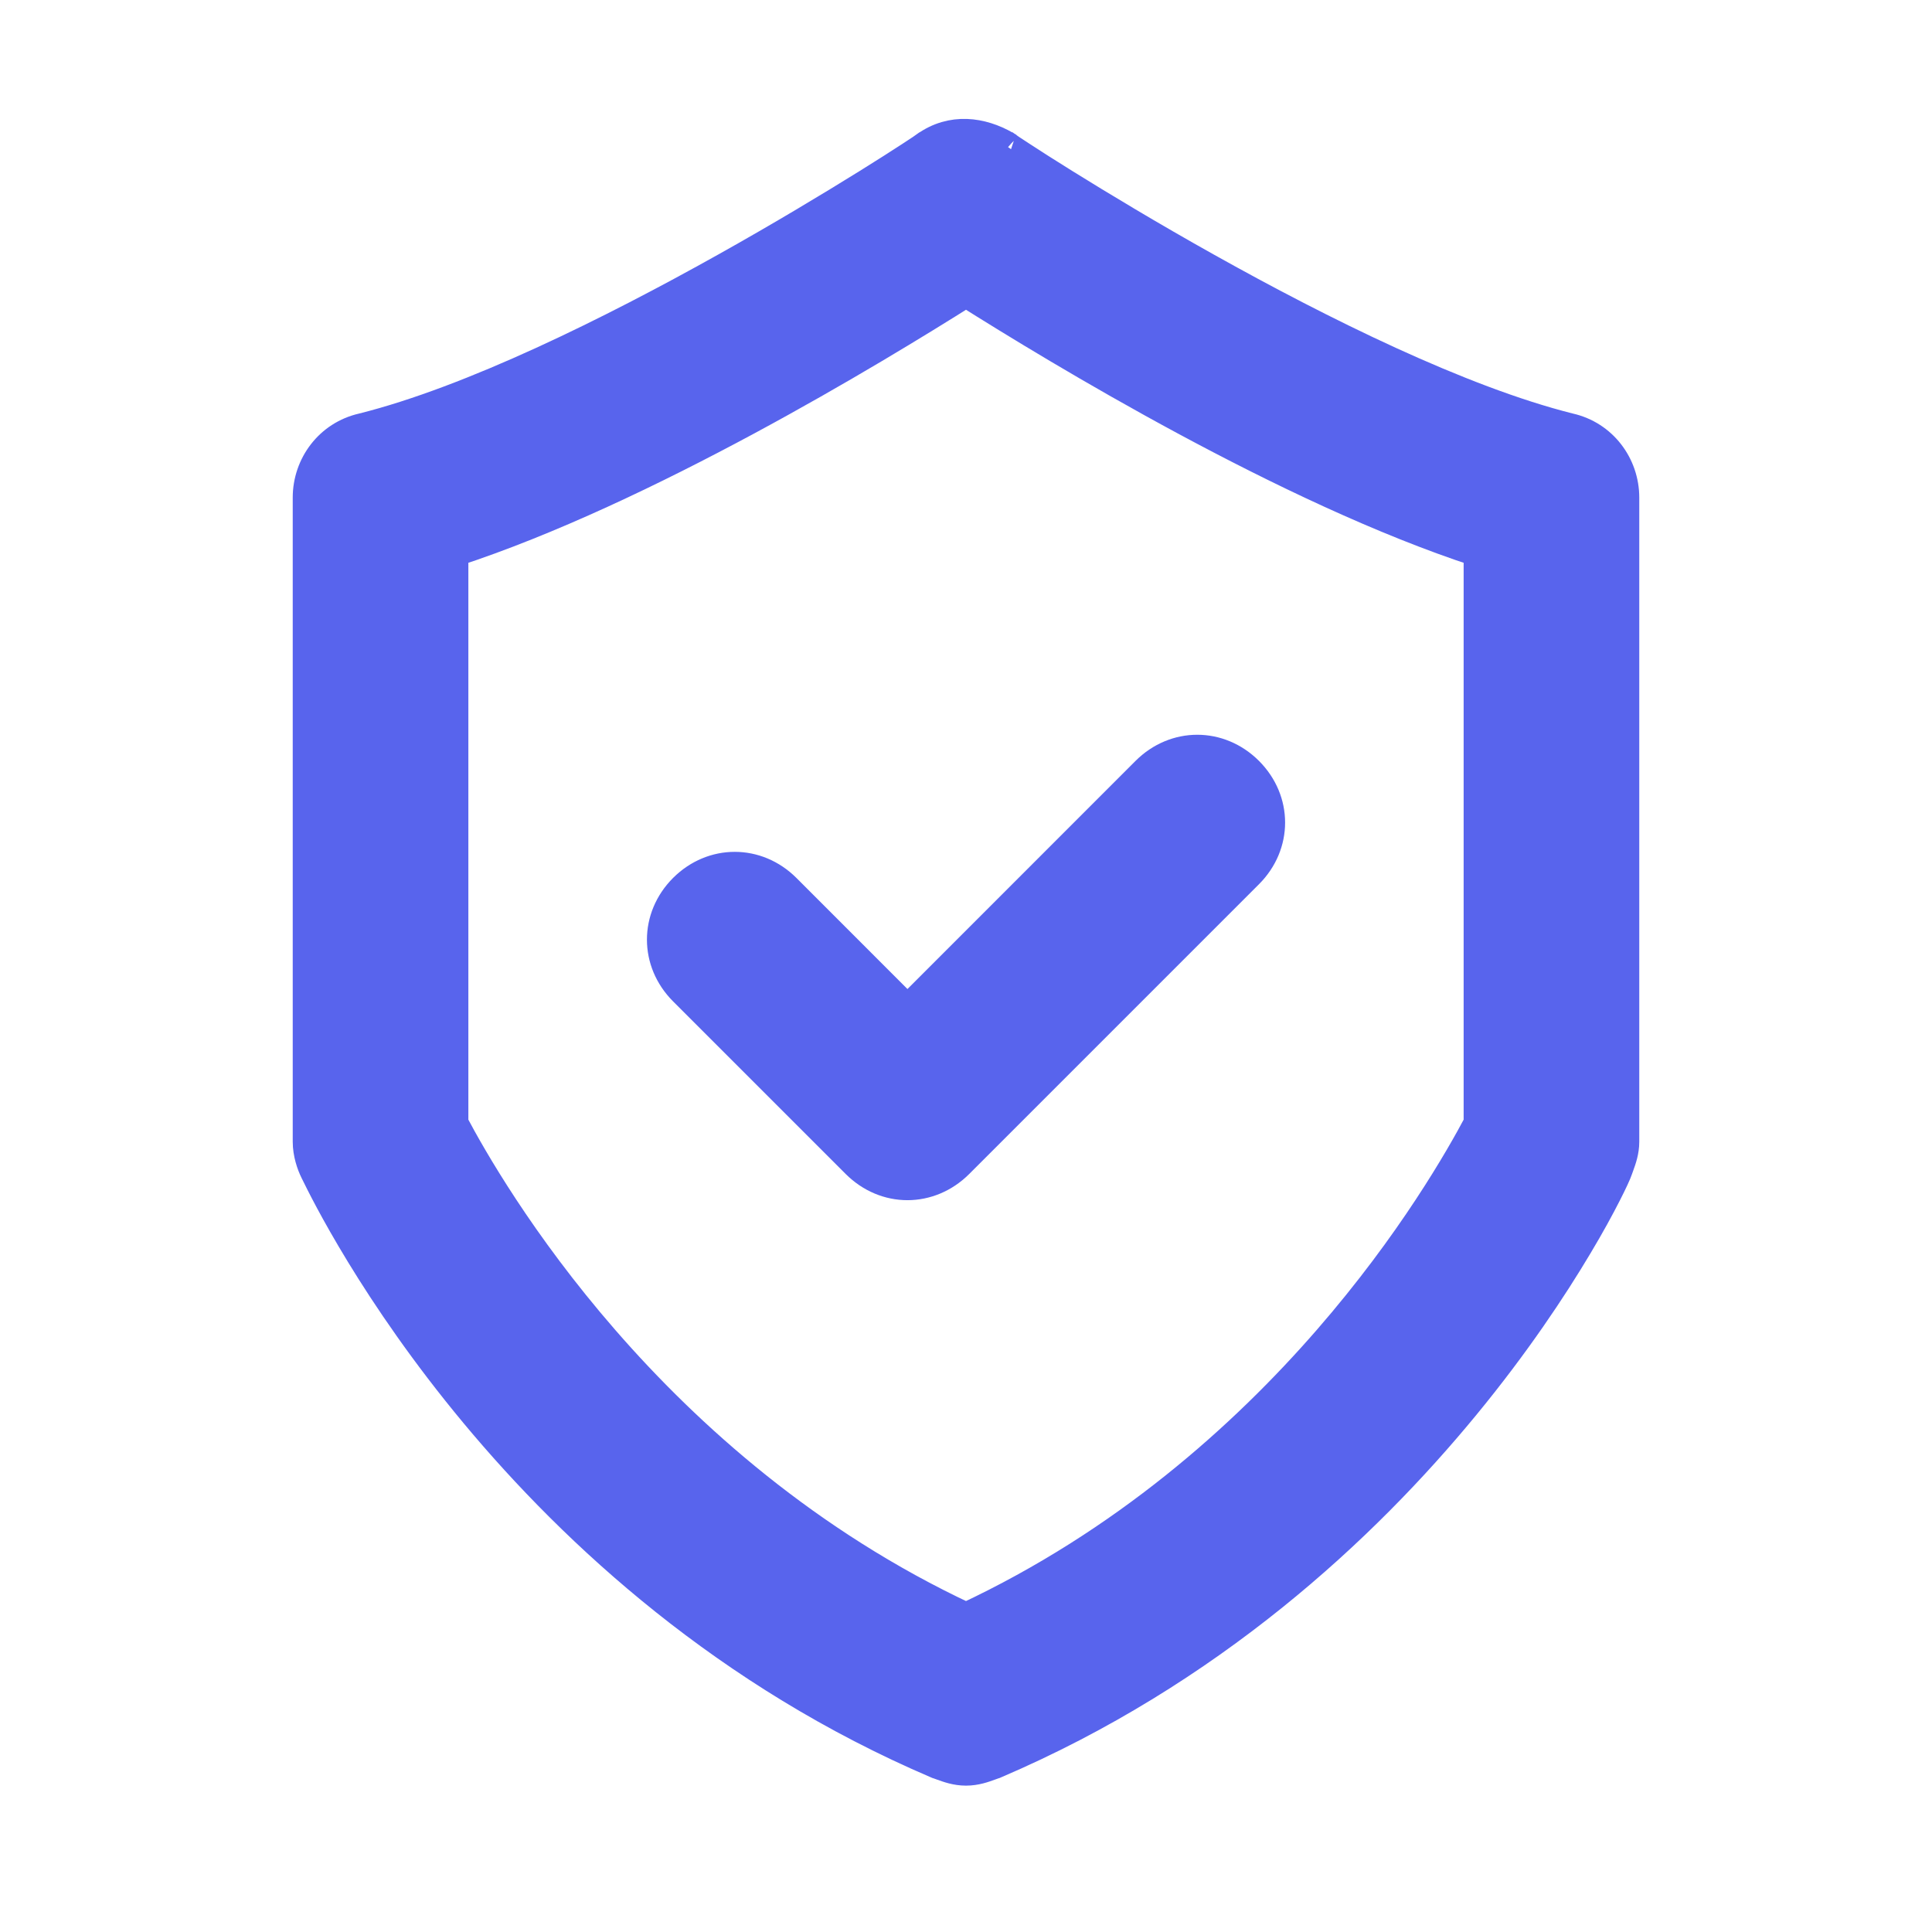
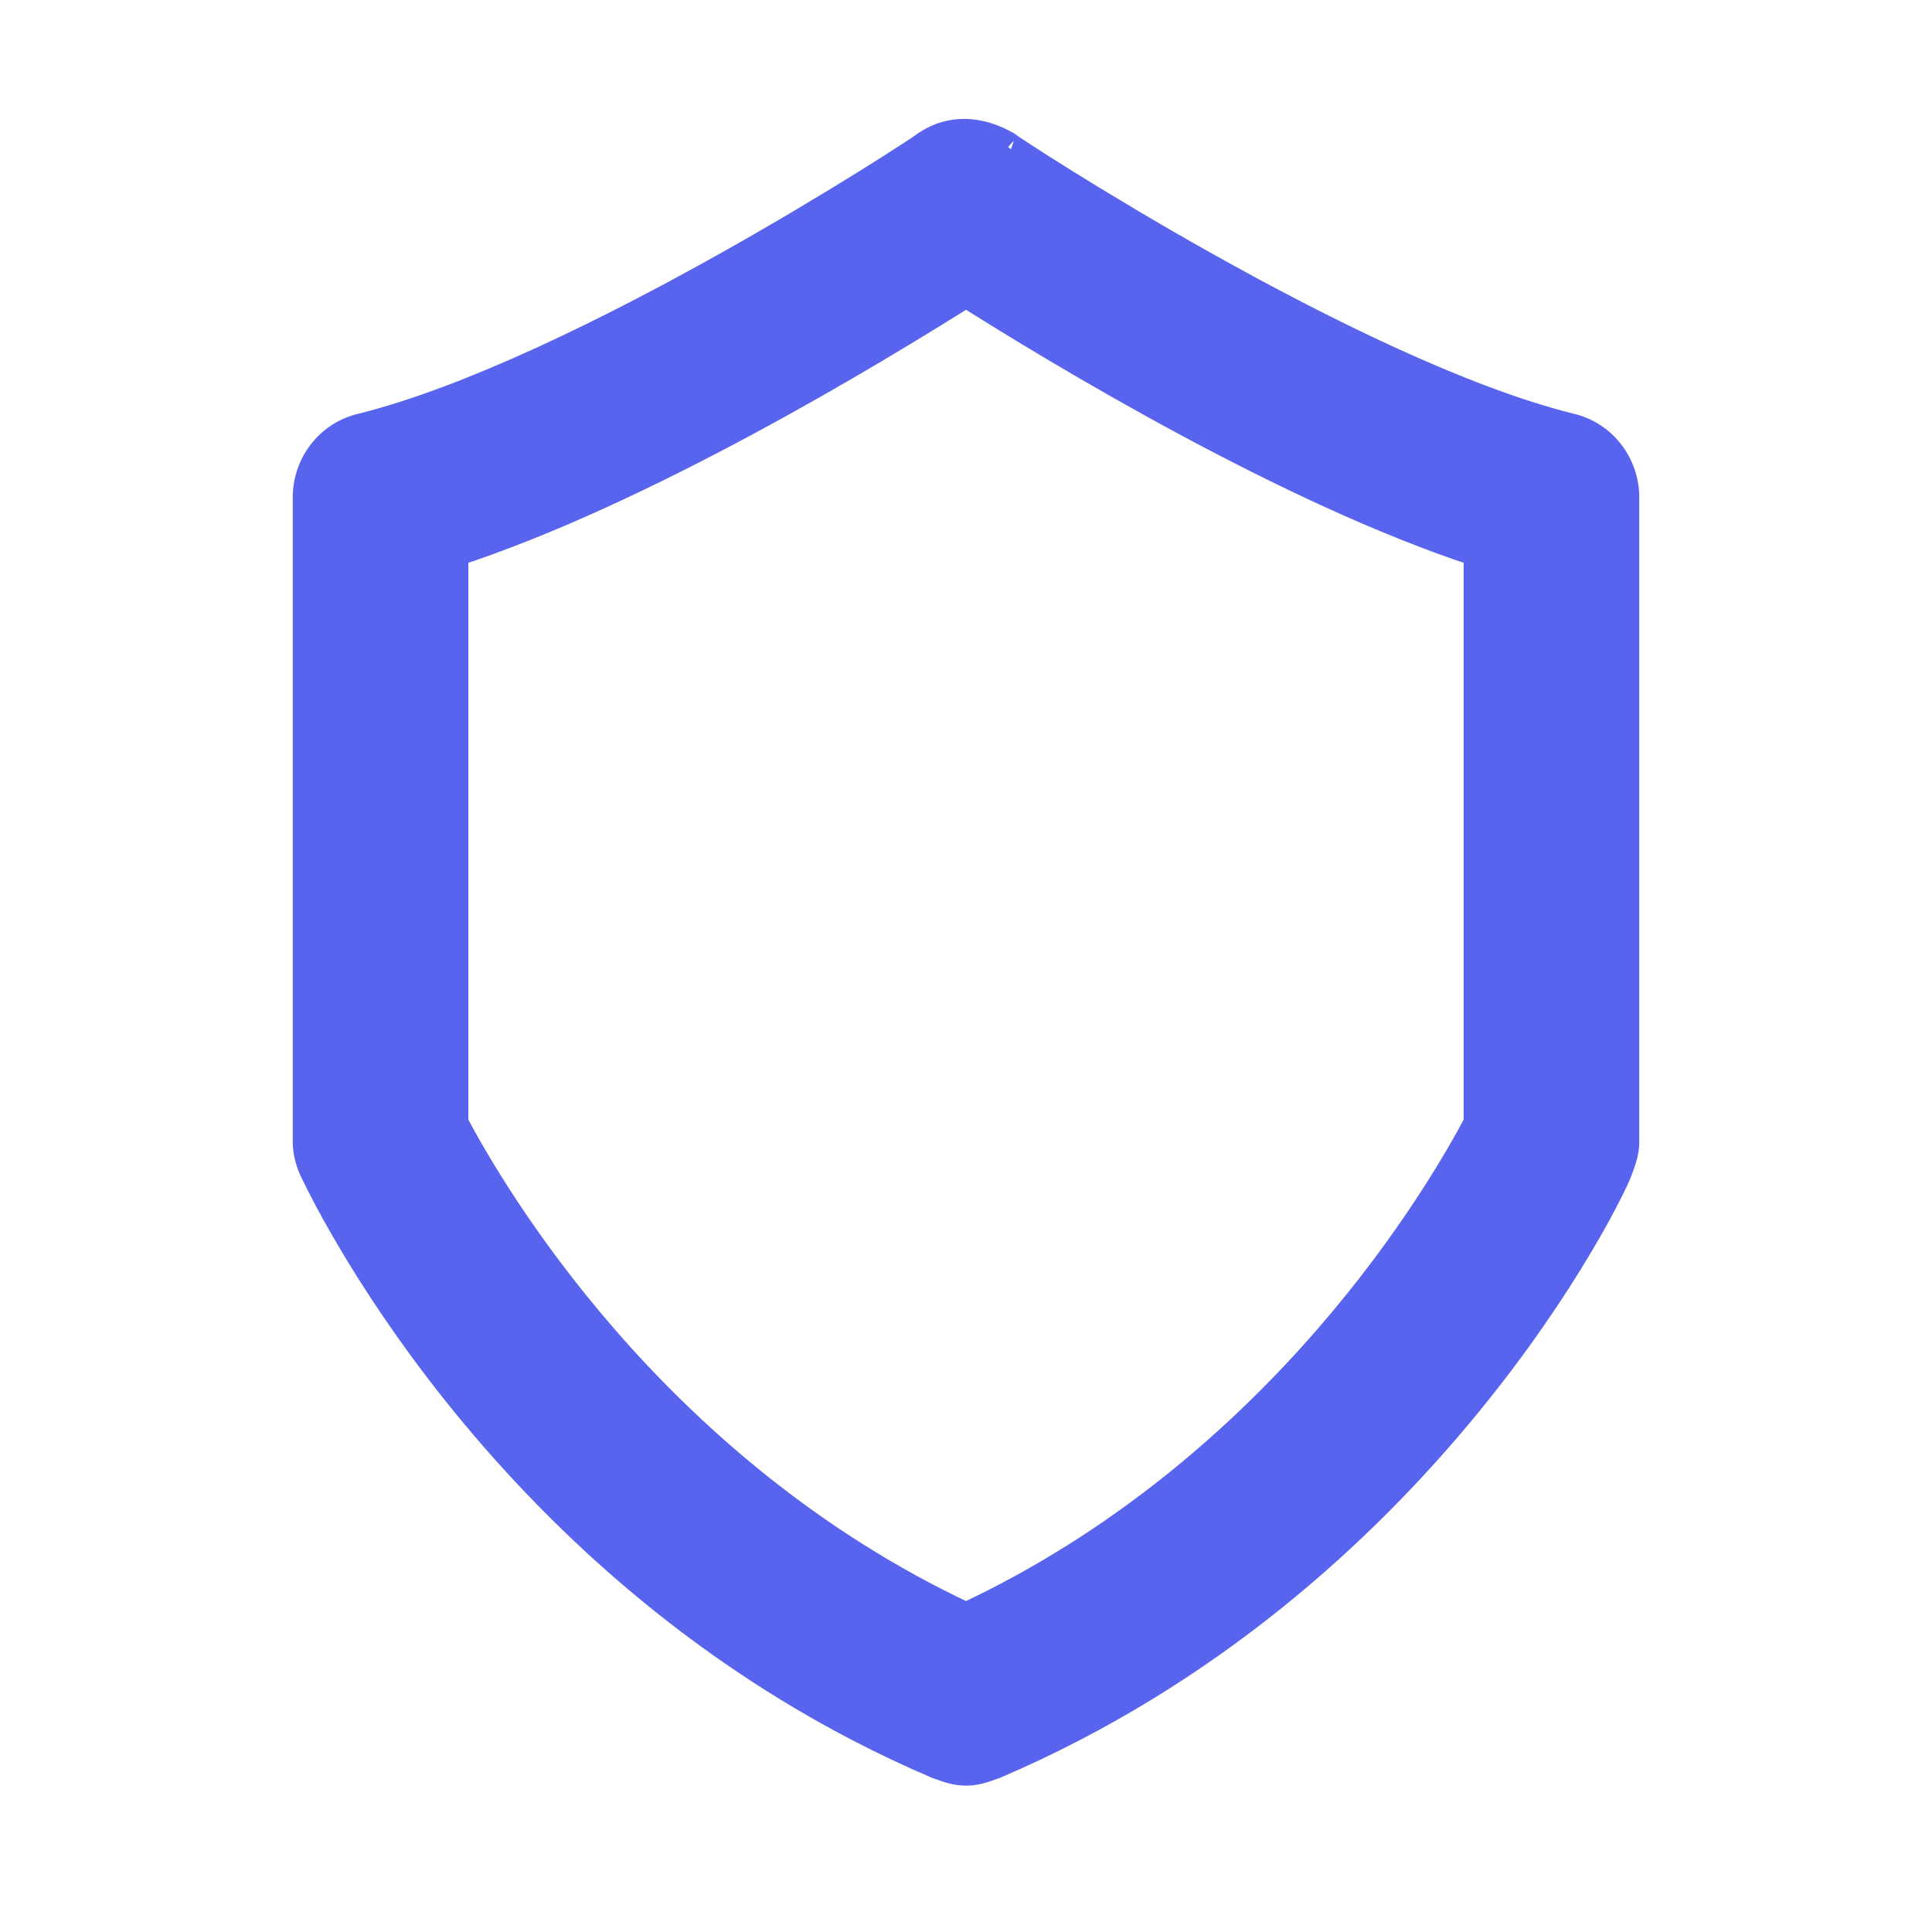
<svg xmlns="http://www.w3.org/2000/svg" width="33" height="33" viewBox="0 0 33 33" fill="none">
  <path d="M16.002 30.13L16.011 30.134L16.021 30.137C16.042 30.144 16.064 30.152 16.088 30.161C16.196 30.2 16.333 30.25 16.5 30.25C16.667 30.25 16.804 30.2 16.912 30.161C16.936 30.152 16.958 30.144 16.979 30.137L16.989 30.134L16.998 30.13C20.67 28.56 23.301 26.105 25.024 24.009C25.887 22.96 26.523 22 26.951 21.281C27.166 20.922 27.328 20.622 27.44 20.402C27.549 20.189 27.618 20.037 27.637 19.979C27.644 19.958 27.652 19.936 27.661 19.912C27.7 19.804 27.75 19.667 27.75 19.5V8.5C27.75 7.94 27.376 7.435 26.808 7.307C24.943 6.84 22.557 5.655 20.616 4.569C19.648 4.028 18.797 3.514 18.184 3.133C17.878 2.943 17.632 2.785 17.462 2.674C17.376 2.619 17.31 2.575 17.265 2.545C17.242 2.529 17.225 2.518 17.214 2.51L17.213 2.51L17.203 2.5L17.174 2.483C16.77 2.252 16.259 2.172 15.805 2.497L15.788 2.509L15.787 2.51L15.786 2.51C15.775 2.518 15.758 2.529 15.735 2.545C15.69 2.575 15.624 2.619 15.539 2.674C15.368 2.785 15.122 2.943 14.816 3.133C14.203 3.514 13.352 4.028 12.384 4.569C10.443 5.655 8.057 6.84 6.192 7.307C5.624 7.435 5.25 7.94 5.25 8.5V19.5C5.25 19.7 5.315 19.888 5.376 20.012C5.38 20.019 5.385 20.029 5.391 20.042C5.674 20.619 8.83 27.063 16.002 30.13ZM17.204 2.503C17.2 2.5 17.201 2.5 17.204 2.503L17.204 2.503ZM15.796 2.503L15.796 2.503C15.8 2.5 15.8 2.5 15.796 2.503ZM7.75 9.433C11.007 8.371 14.929 5.986 16.5 4.996C18.071 5.986 21.994 8.371 25.25 9.433V19.188C24.648 20.324 21.912 25.089 16.5 27.624C11.088 25.089 8.352 20.324 7.75 19.188V9.433Z" fill="#5864ED" stroke="#5864ED" stroke-width="0.5" />
-   <path d="M14.623 19.877C14.869 20.122 15.182 20.25 15.5 20.25C15.818 20.25 16.131 20.122 16.377 19.877L21.327 14.927C21.825 14.429 21.825 13.671 21.327 13.173C20.829 12.676 20.071 12.676 19.573 13.173L15.5 17.247L13.427 15.173C12.929 14.676 12.171 14.676 11.673 15.173C11.176 15.671 11.176 16.429 11.673 16.927L14.623 19.877Z" fill="#5864ED" stroke="#5864ED" stroke-width="0.5" />
</svg>